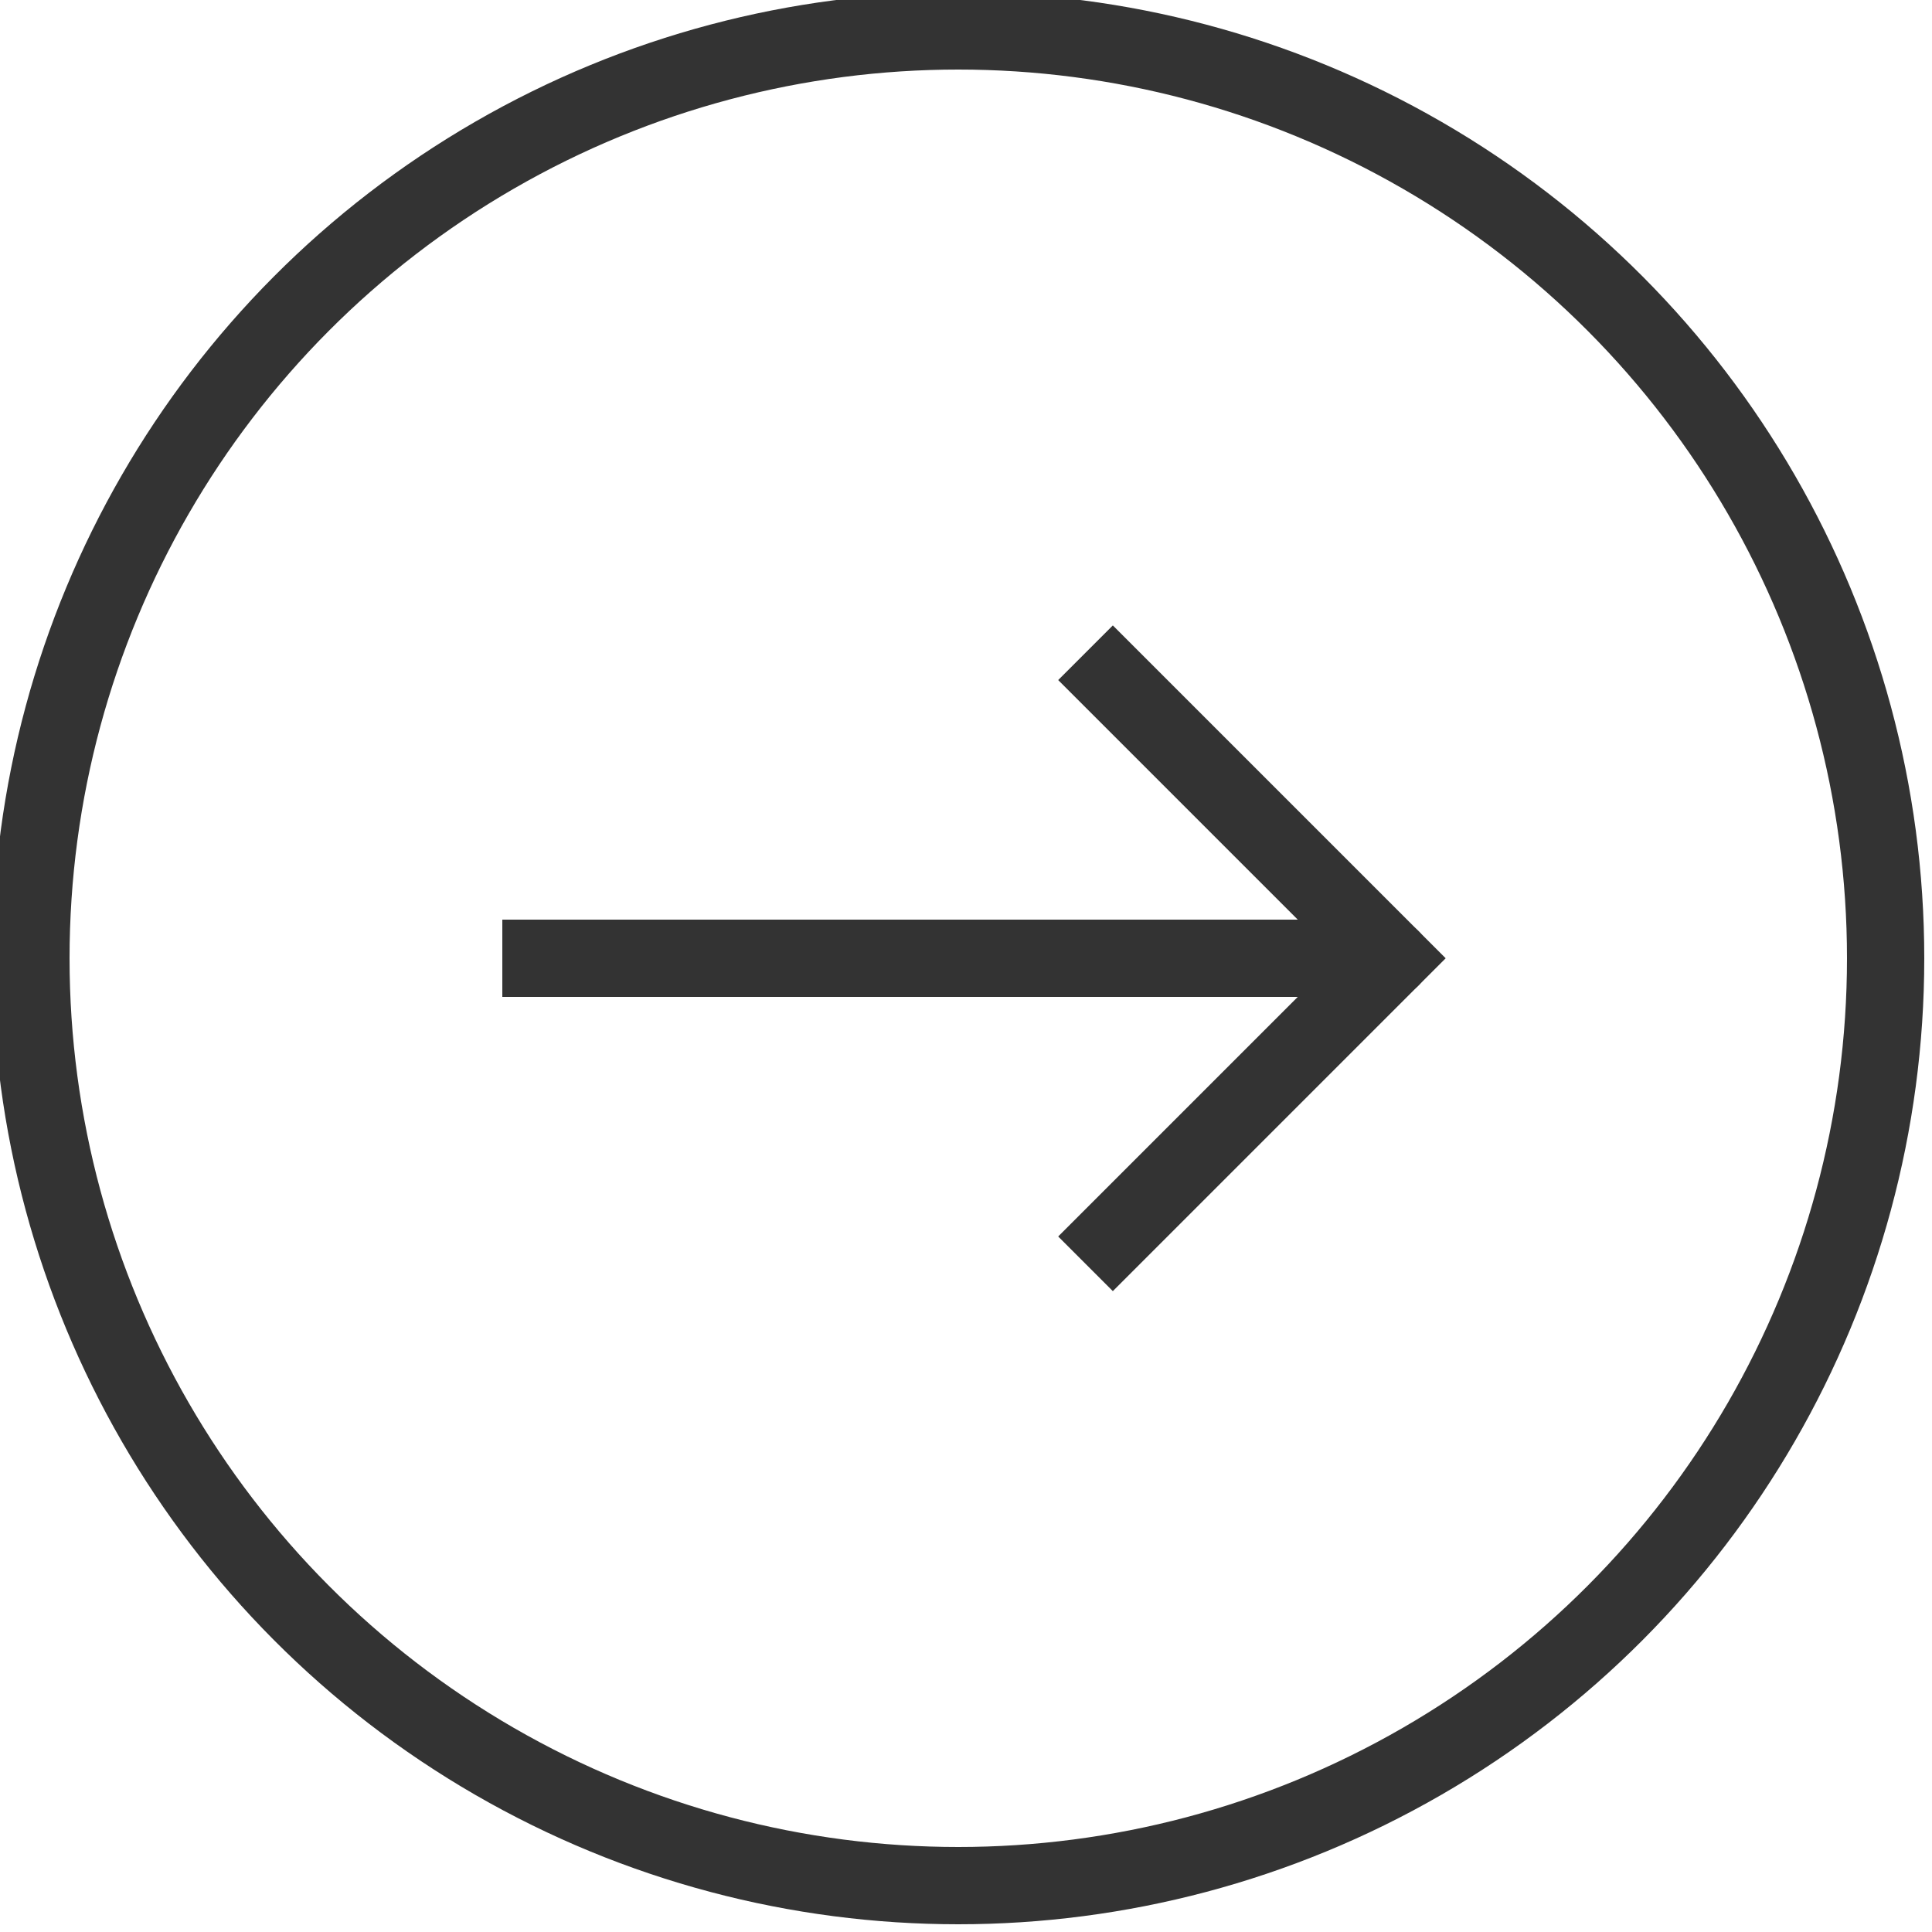
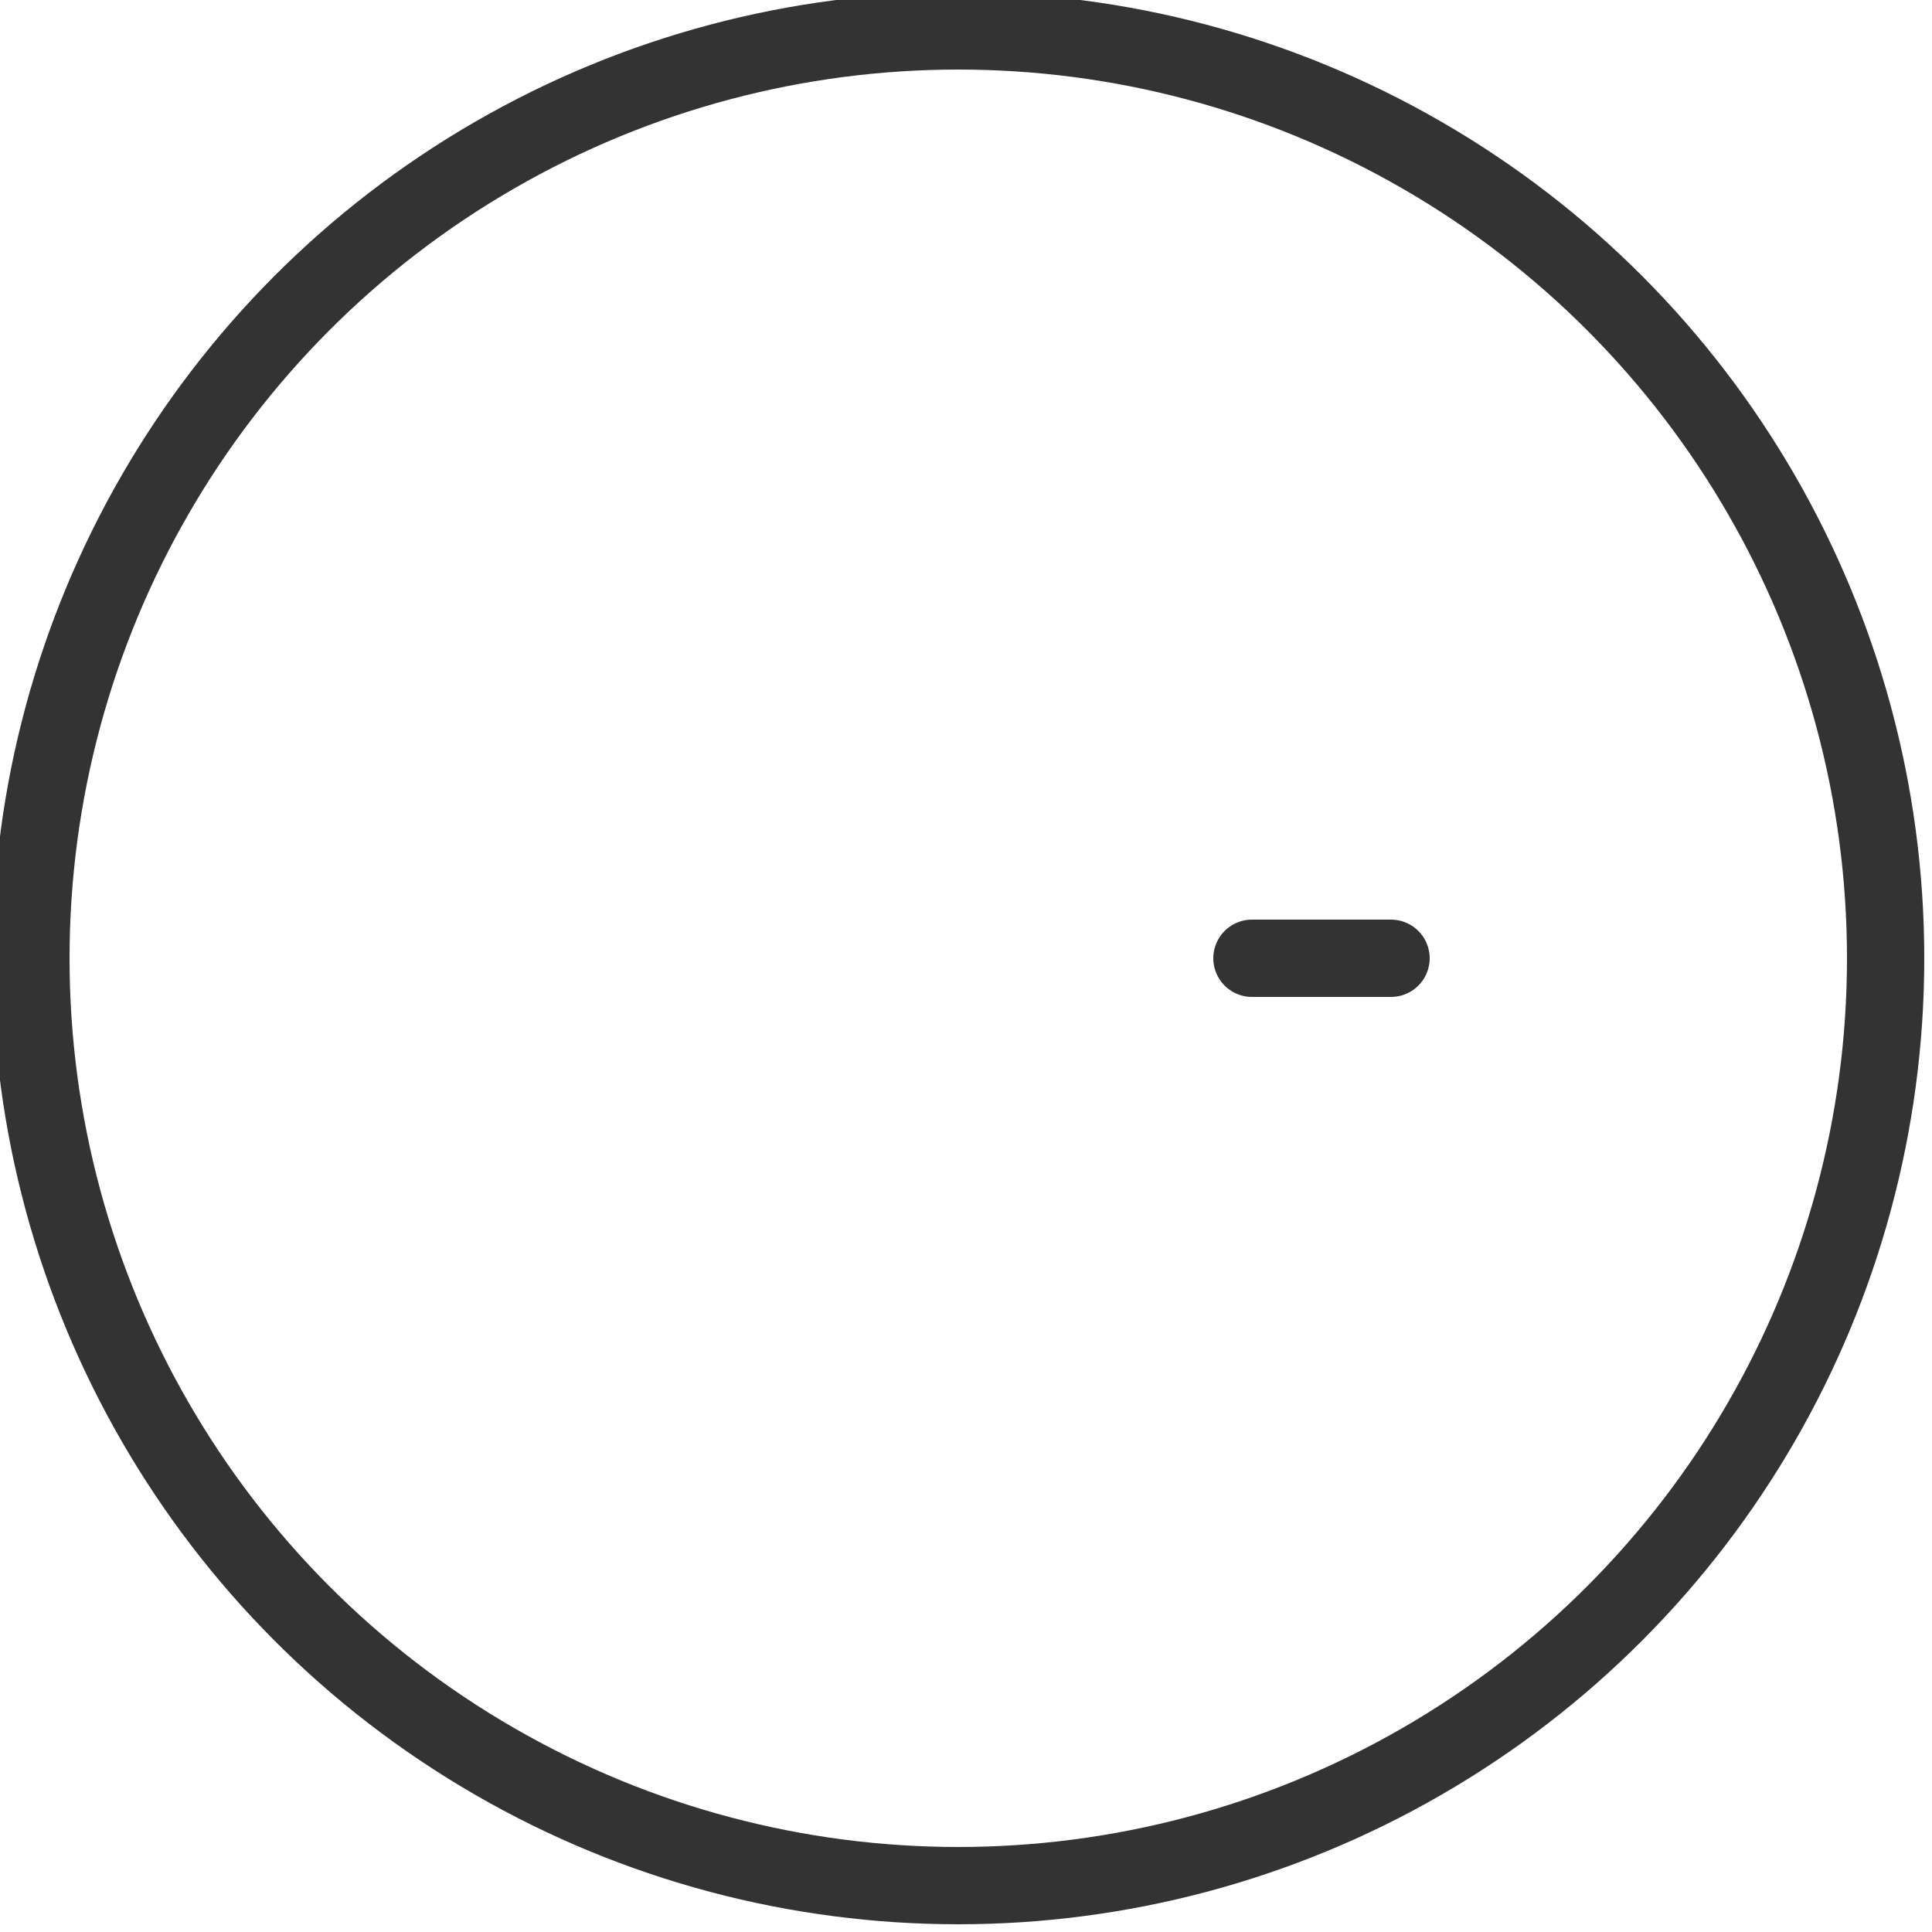
<svg xmlns="http://www.w3.org/2000/svg" id="_レイヤー_1" data-name="レイヤー_1" version="1.1" viewBox="0 0 12.5 12.5">
  <defs>
    <style>
      .st0 {
        stroke-linecap: round;
      }

      .st0, .st1 {
        fill: none;
        stroke: #333;
        stroke-width: .5px;
      }

      .st1 {
        stroke-linecap: square;
      }
    </style>
  </defs>
  <g id="arrow-right-circle">
-     <path id="_パス_98" data-name="パス_98" class="st1" d="M7.2,4.4l1.8,1.8-1.8,1.8" />
-     <path id="_パス_99" data-name="パス_99" class="st1" d="M3.5,6.2h4.6" />
    <path id="_パス_100" data-name="パス_100" class="st0" d="M9,6.2h-.9" />
    <circle id="_楕円形_1" data-name="楕円形_1" class="st1" cx="6.2" cy="6.2" r="6" />
  </g>
</svg>